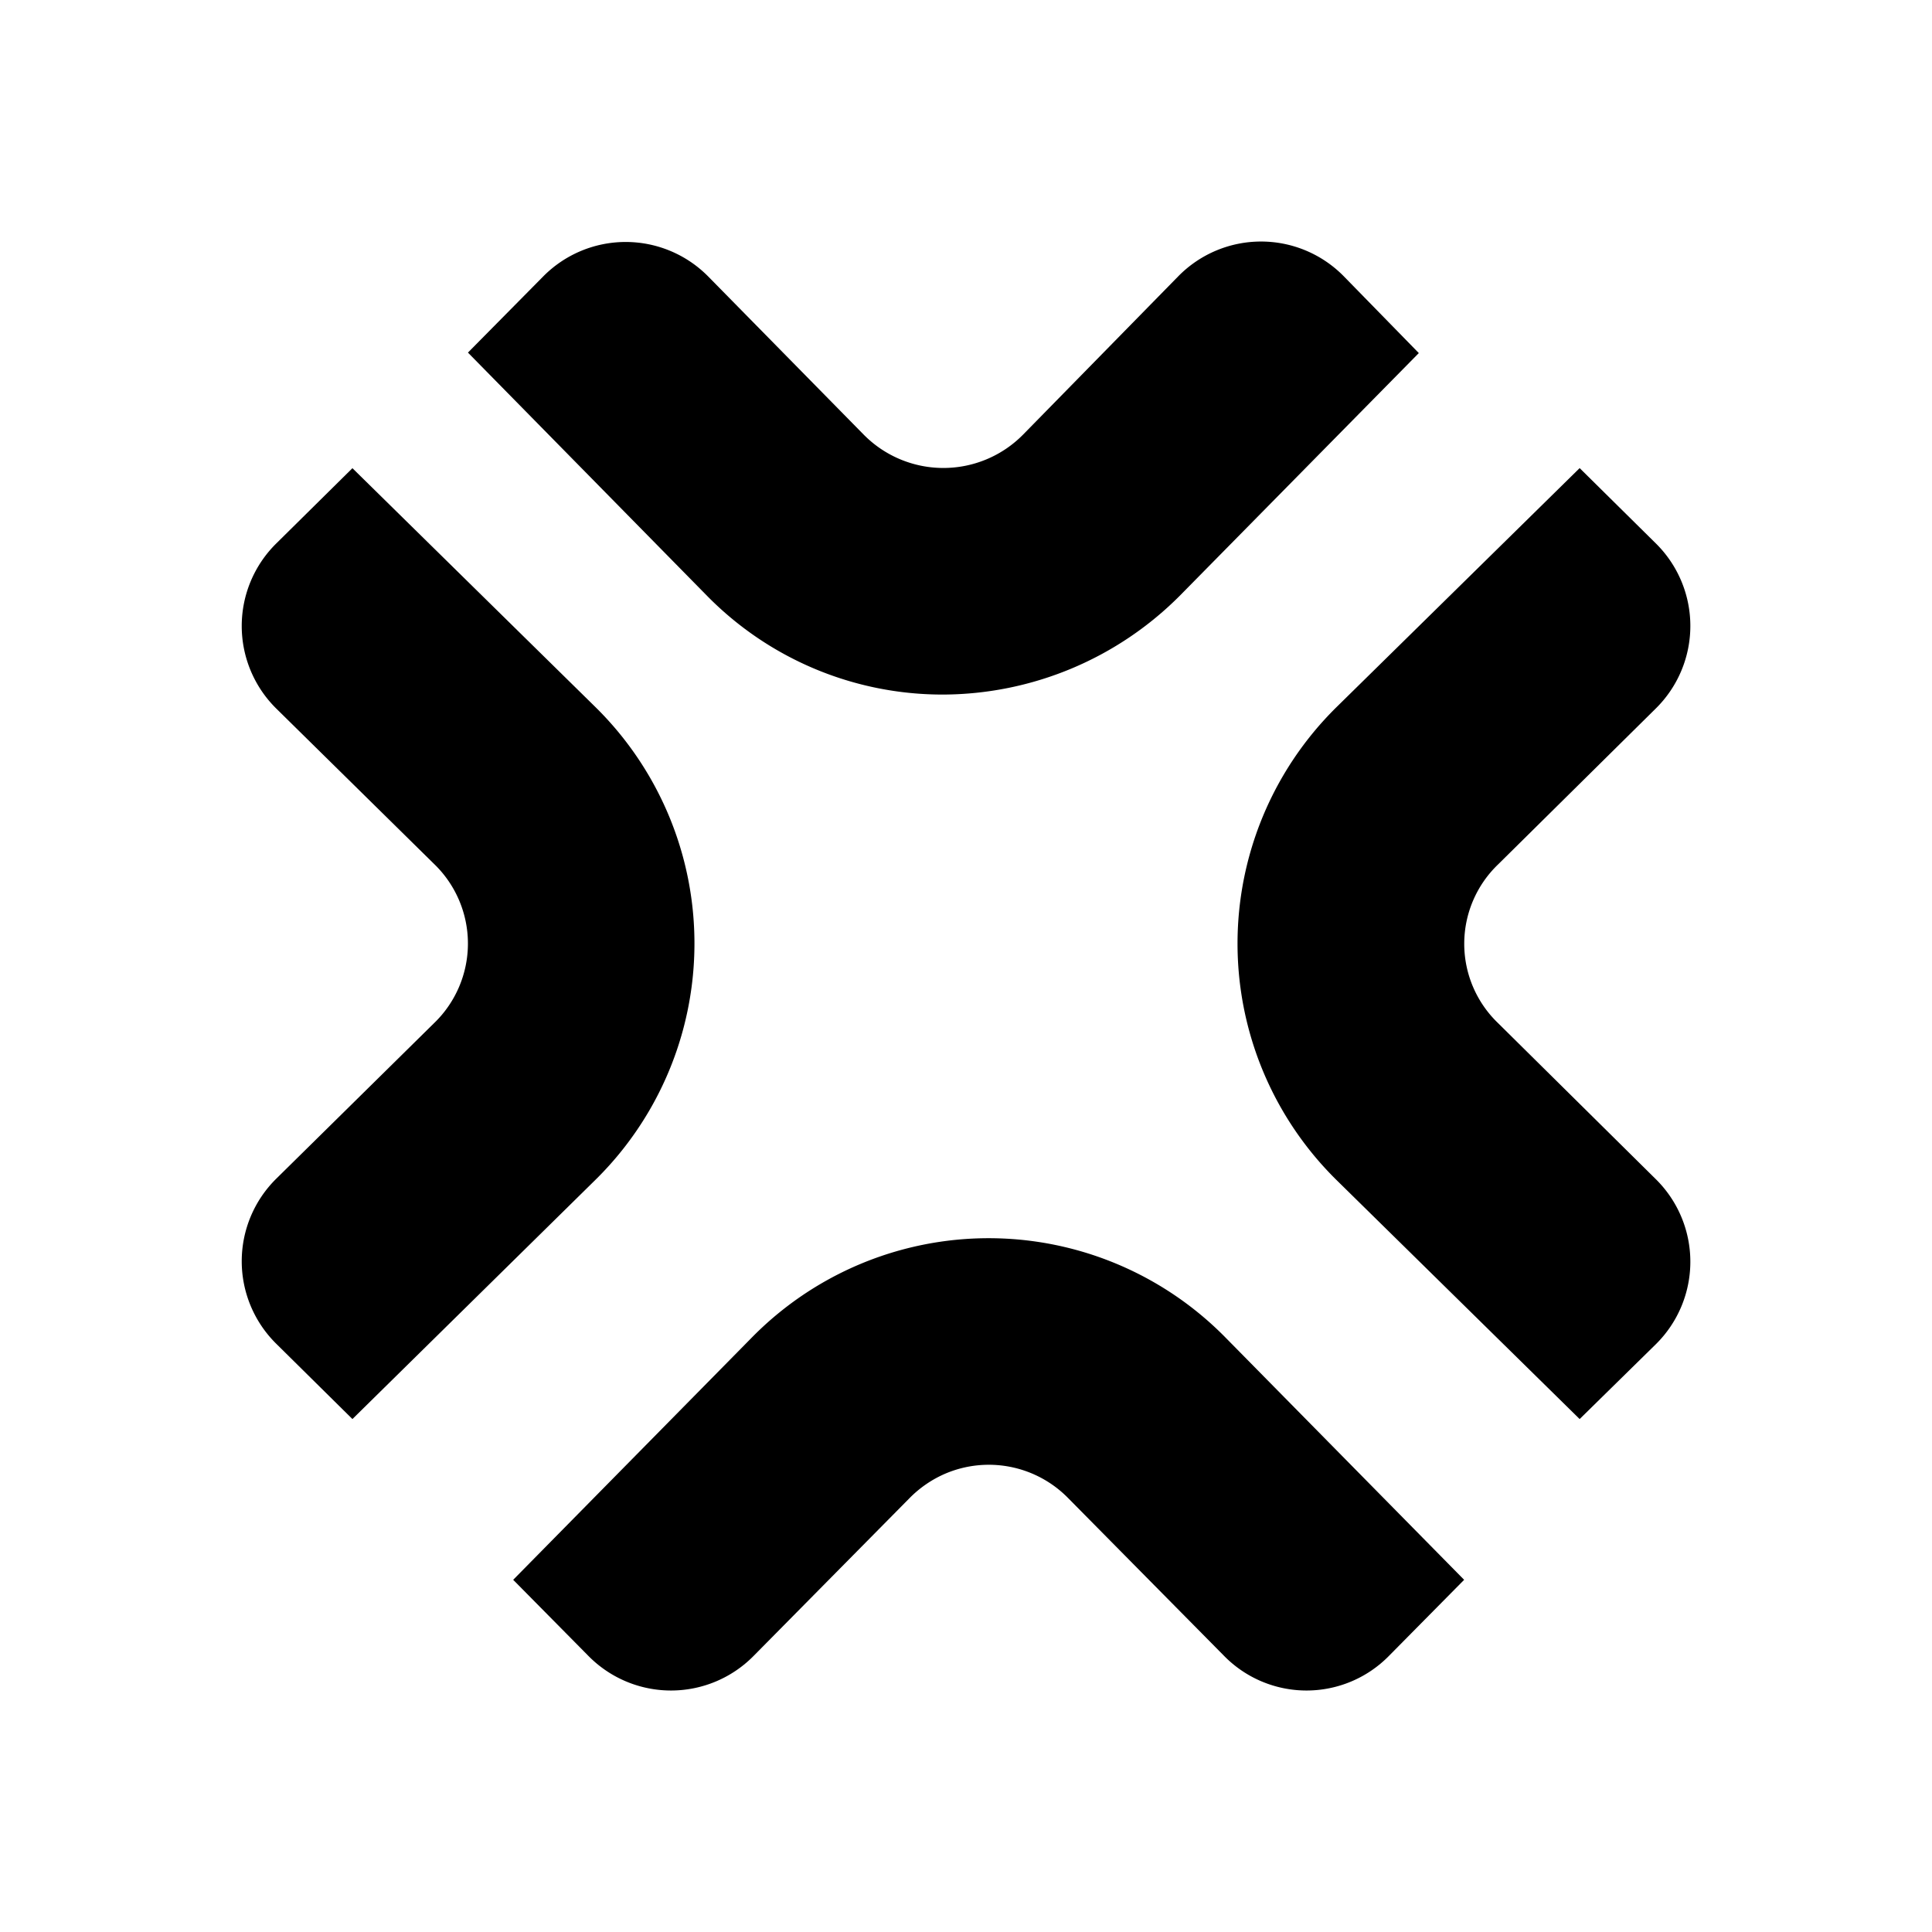
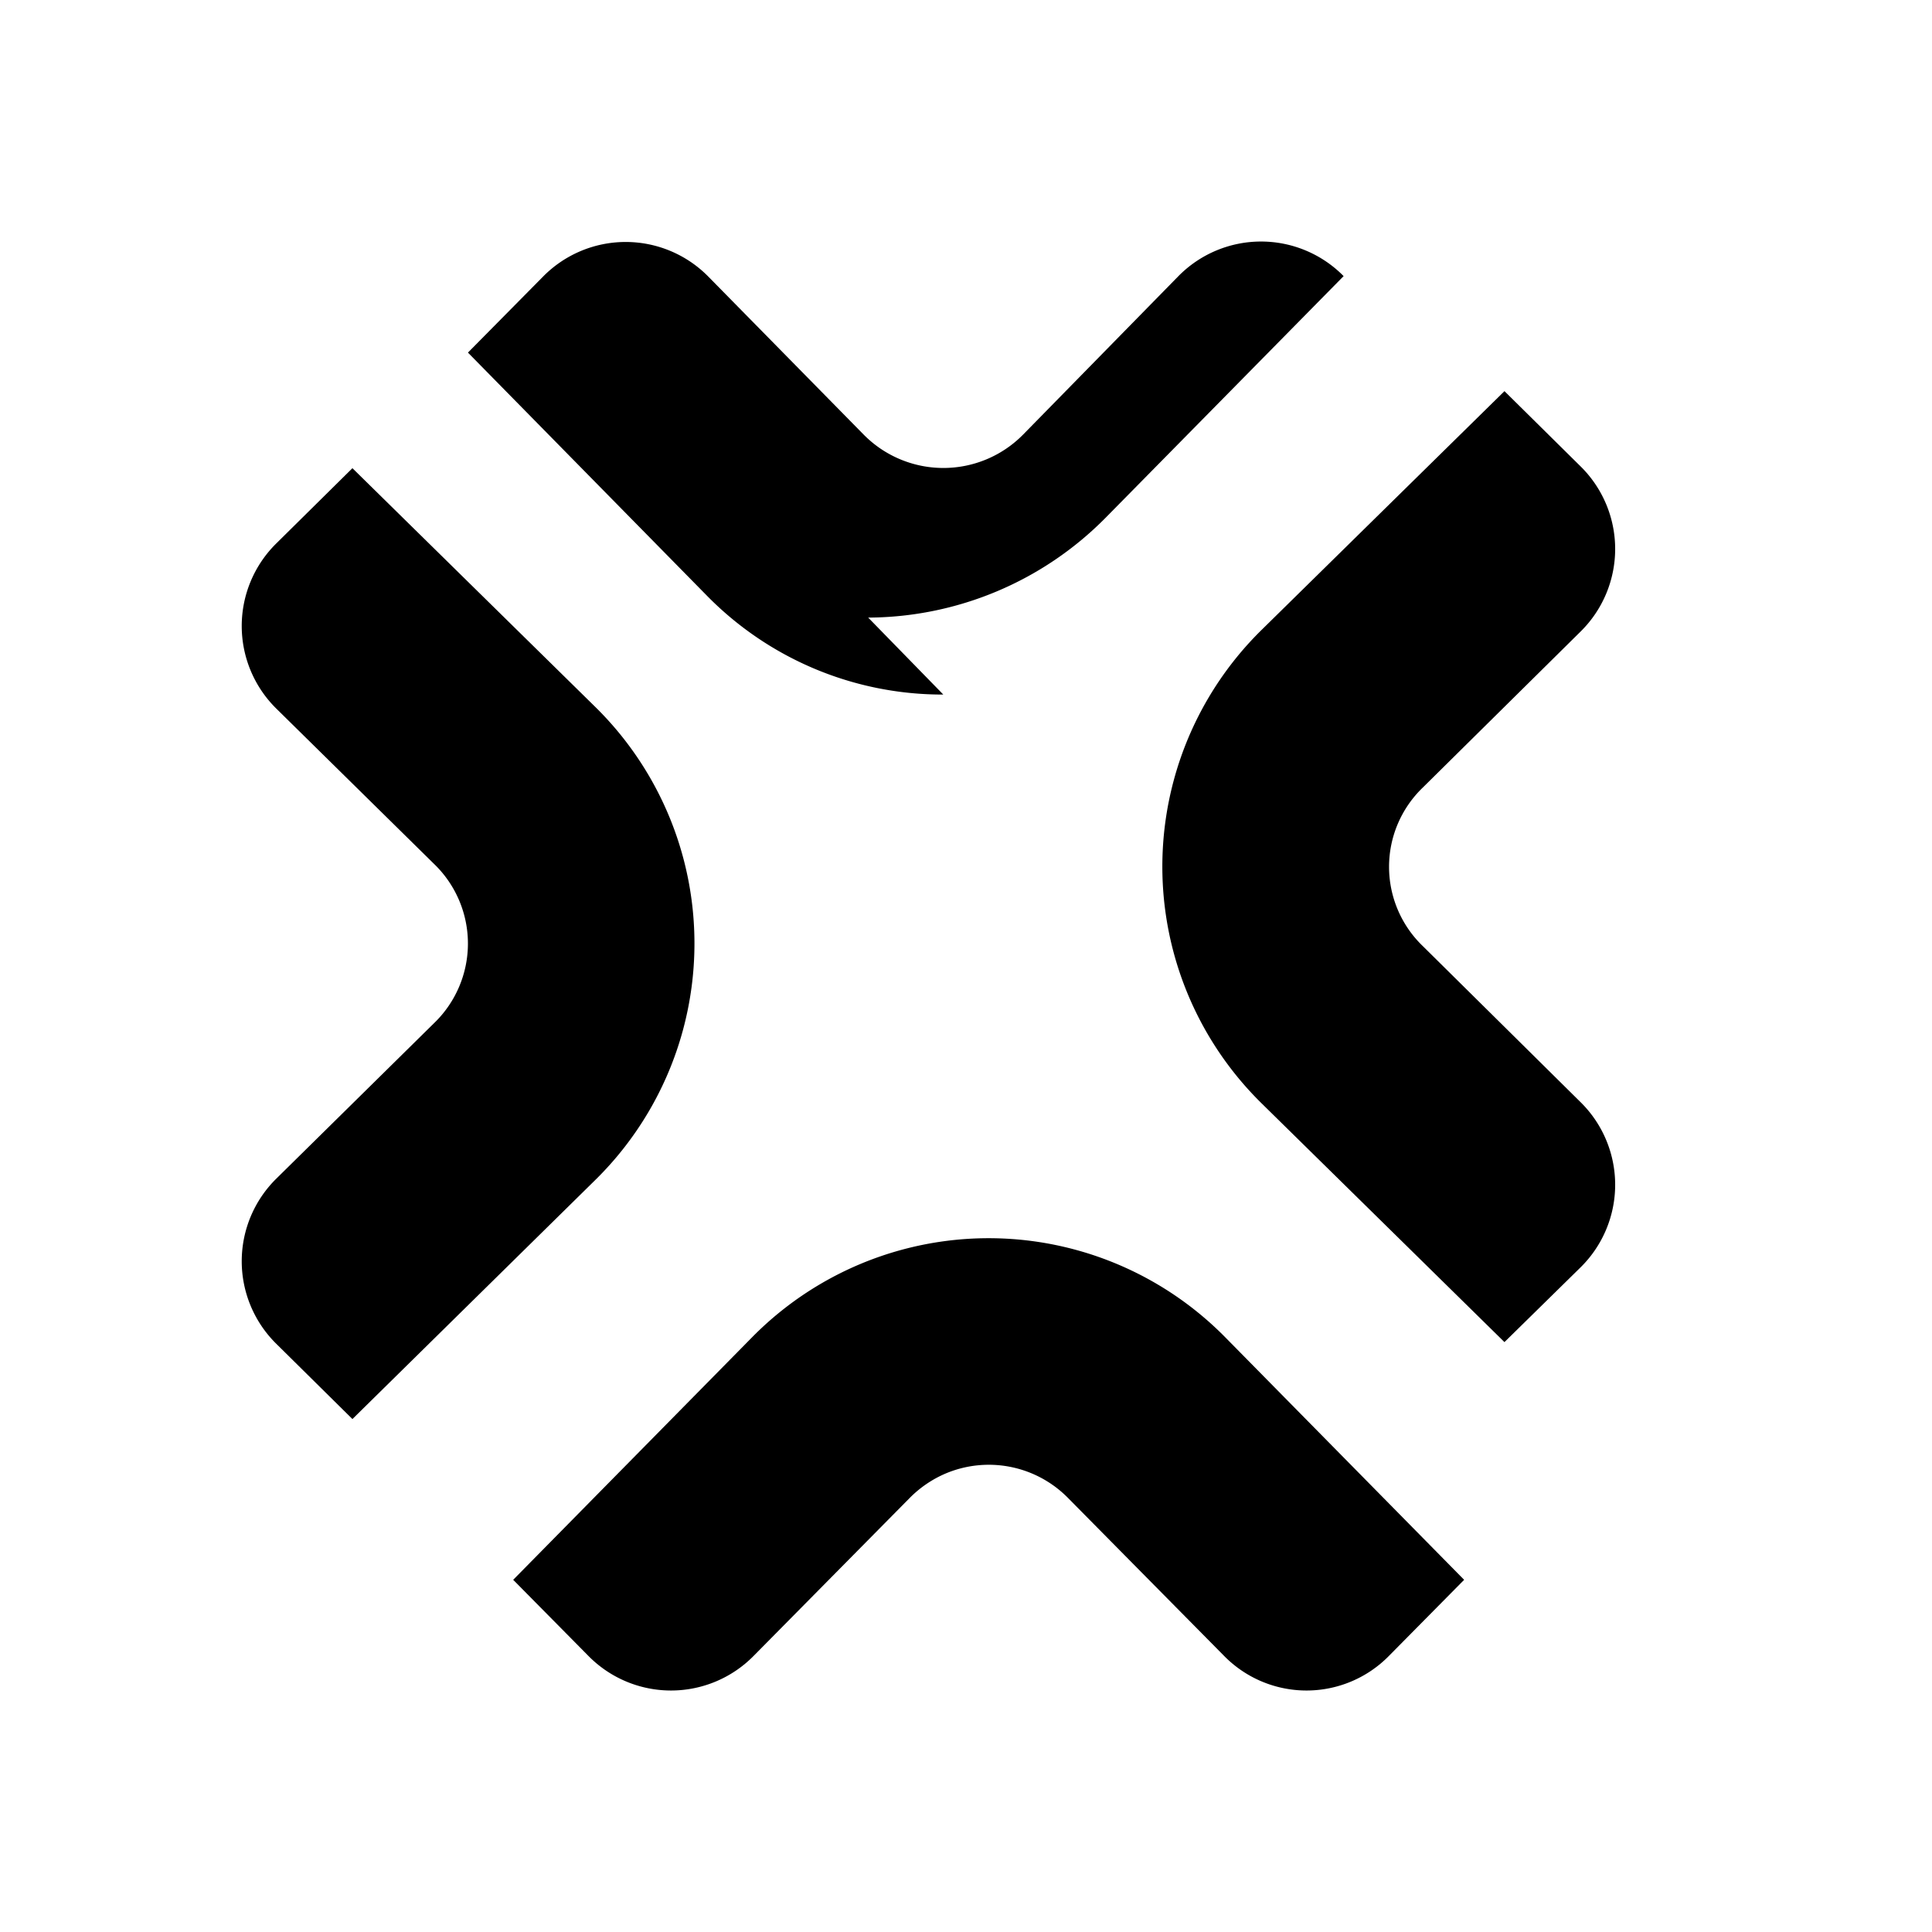
<svg xmlns="http://www.w3.org/2000/svg" width="1em" height="1em" viewBox="0 0 24 24">
-   <path fill="currentColor" d="m15.206 20.57l-1.935-1.958a1.38 1.38 0 0 0-1.523-.308a1.4 1.4 0 0 0-.451.308L9.362 20.57a1.44 1.44 0 0 1-2.053 0l-.934-.945l2.959-3.004a4.124 4.124 0 0 1 5.895 0l2.959 3.004l-.934.945a1.434 1.434 0 0 1-2.048 0M4.378 17.628l-.945-.934a1.44 1.44 0 0 1 0-2.053l1.958-1.93a1.373 1.373 0 0 0 0-1.98L3.433 8.803a1.44 1.44 0 0 1 0-2.053l.945-.934l3.01 2.959a4.12 4.12 0 0 1 0 5.89zm7.34-9A4.1 4.1 0 0 1 8.772 7.39L5.813 4.38l.933-.944a1.44 1.44 0 0 1 2.053 0l1.93 1.963a1.39 1.39 0 0 0 1.98 0l1.93-1.969a1.44 1.44 0 0 1 2.052 0l.934.956l-2.959 3.004a4.17 4.17 0 0 1-2.947 1.238m7.904 9l-3.01-2.959a4.123 4.123 0 0 1 0-5.895l3.01-2.959l.945.934a1.44 1.44 0 0 1 0 2.053l-1.957 1.935a1.366 1.366 0 0 0 0 1.974l1.957 1.936a1.44 1.44 0 0 1 0 2.053z" />
+   <path fill="currentColor" d="m15.206 20.57l-1.935-1.958a1.38 1.38 0 0 0-1.523-.308a1.4 1.4 0 0 0-.451.308L9.362 20.57a1.44 1.44 0 0 1-2.053 0l-.934-.945l2.959-3.004a4.124 4.124 0 0 1 5.895 0l2.959 3.004l-.934.945a1.434 1.434 0 0 1-2.048 0M4.378 17.628l-.945-.934a1.44 1.44 0 0 1 0-2.053l1.958-1.93a1.373 1.373 0 0 0 0-1.98L3.433 8.803a1.44 1.44 0 0 1 0-2.053l.945-.934l3.01 2.959a4.12 4.12 0 0 1 0 5.89zm7.34-9A4.1 4.1 0 0 1 8.772 7.39L5.813 4.38l.933-.944a1.44 1.44 0 0 1 2.053 0l1.93 1.963a1.39 1.39 0 0 0 1.98 0l1.93-1.969a1.44 1.44 0 0 1 2.052 0l-2.959 3.004a4.17 4.17 0 0 1-2.947 1.238m7.904 9l-3.01-2.959a4.123 4.123 0 0 1 0-5.895l3.01-2.959l.945.934a1.44 1.44 0 0 1 0 2.053l-1.957 1.935a1.366 1.366 0 0 0 0 1.974l1.957 1.936a1.44 1.44 0 0 1 0 2.053z" />
</svg>